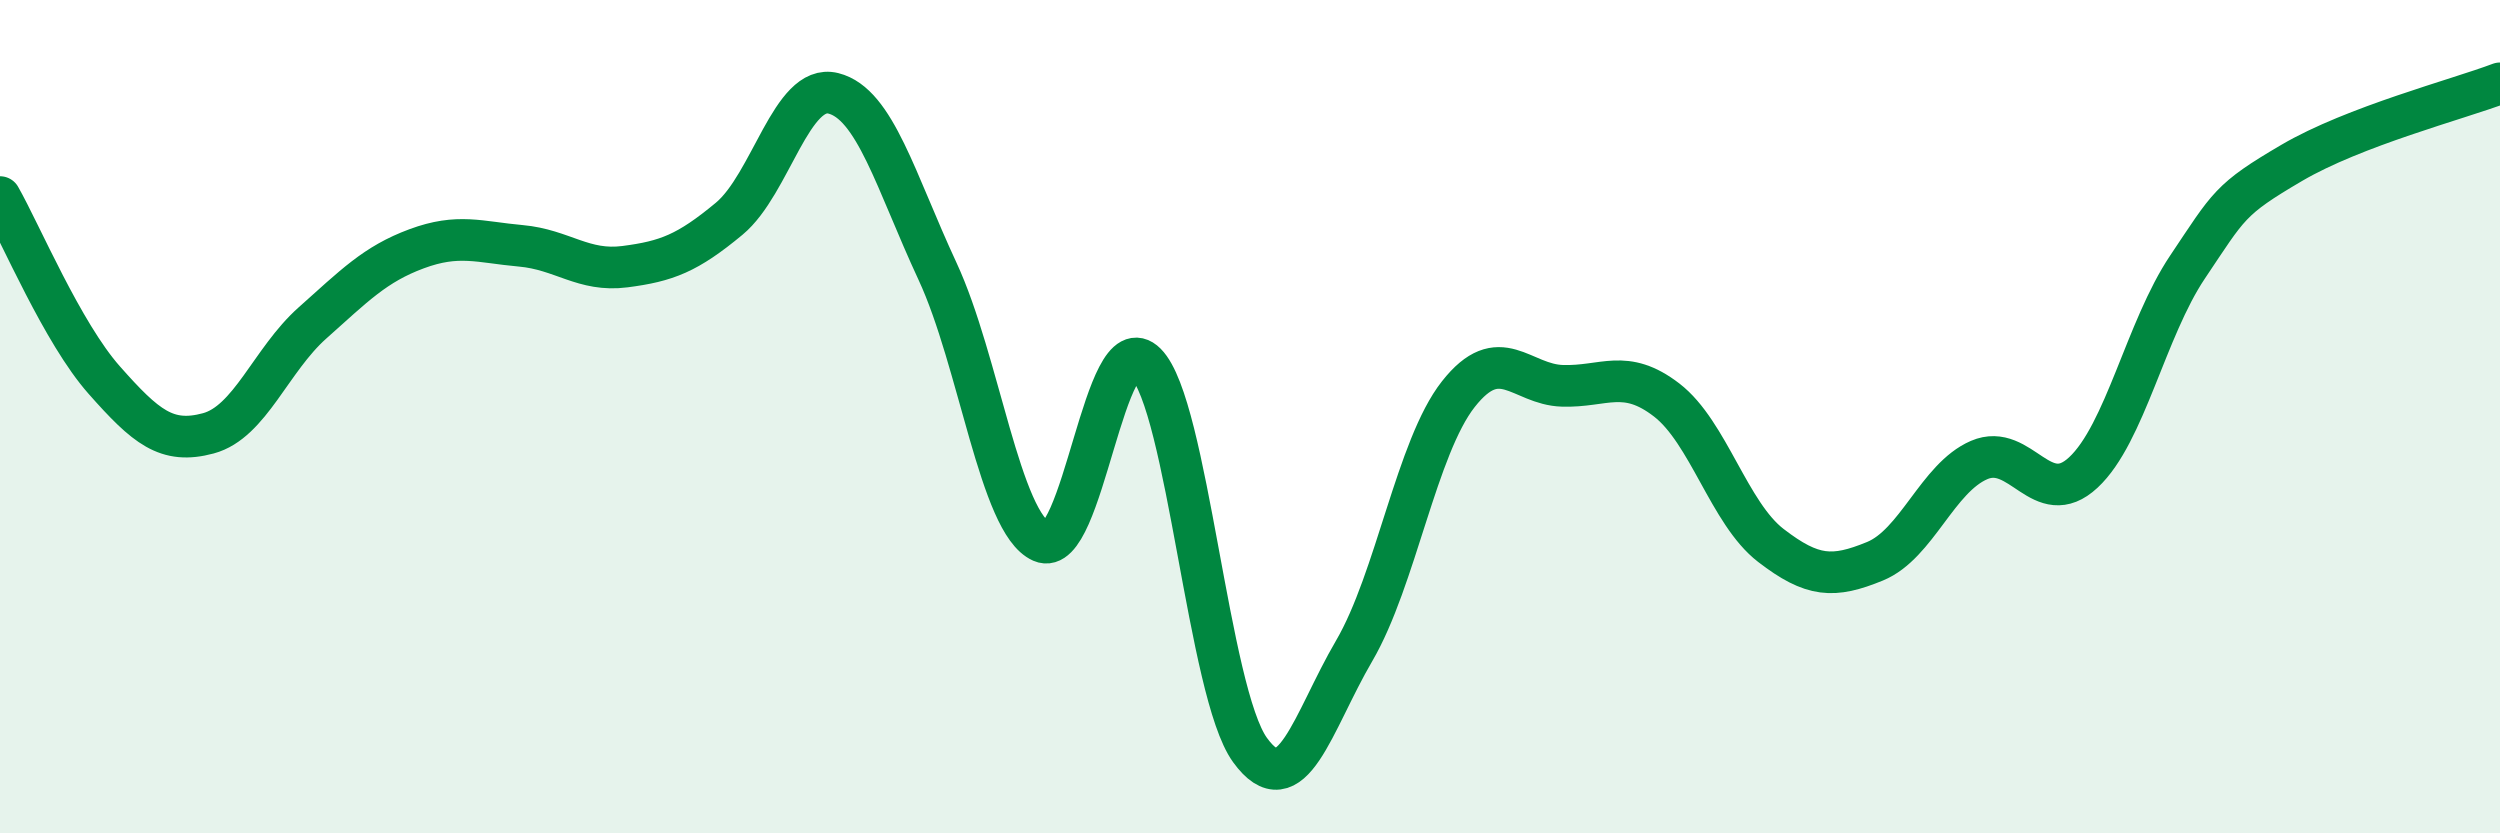
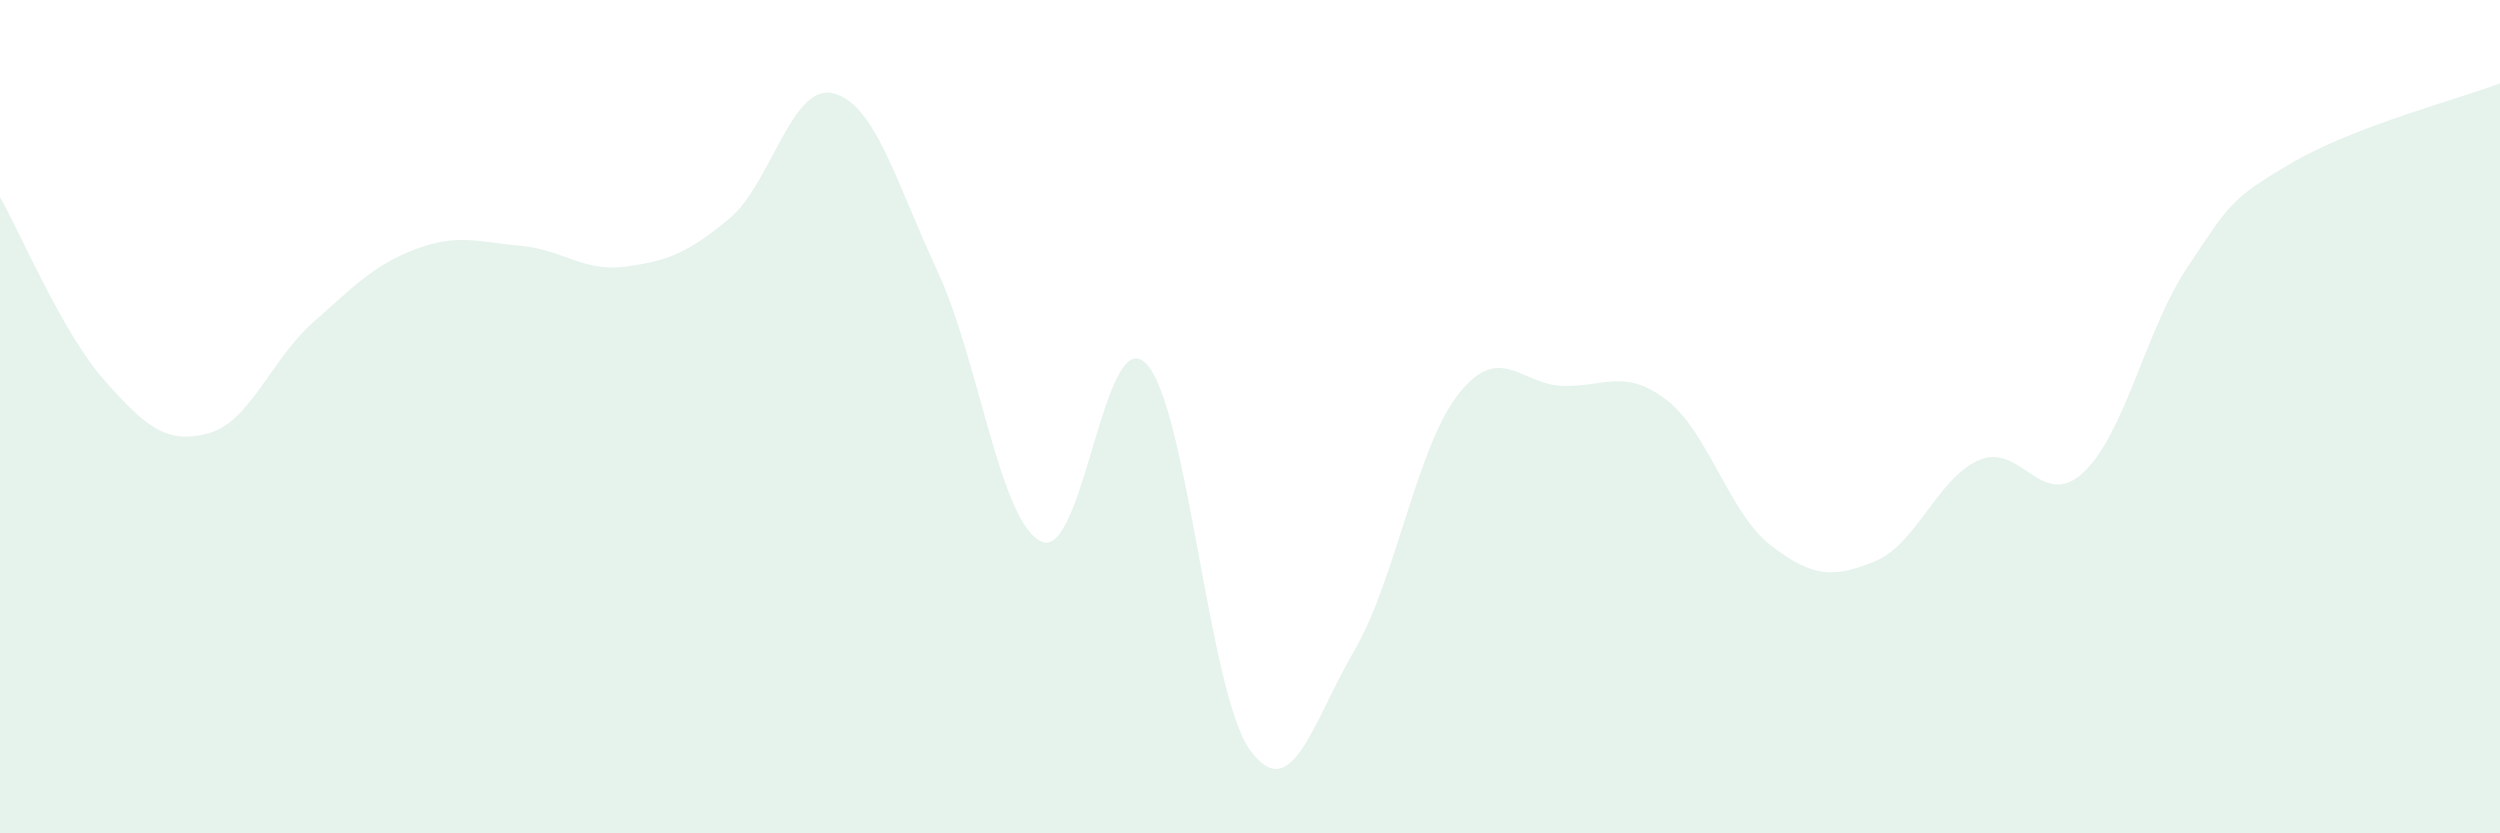
<svg xmlns="http://www.w3.org/2000/svg" width="60" height="20" viewBox="0 0 60 20">
  <path d="M 0,4.73 C 0.5,5.61 1.5,7.99 2.5,9.12 C 3.5,10.25 4,10.67 5,10.4 C 6,10.13 6.5,8.64 7.5,7.75 C 8.5,6.86 9,6.34 10,5.97 C 11,5.6 11.5,5.81 12.5,5.9 C 13.5,5.99 14,6.53 15,6.4 C 16,6.27 16.5,6.08 17.5,5.25 C 18.5,4.42 19,1.99 20,2.24 C 21,2.49 21.5,4.36 22.5,6.51 C 23.5,8.66 24,12.56 25,13 C 26,13.44 26.5,7.72 27.5,8.72 C 28.5,9.72 29,16.62 30,18 C 31,19.38 31.5,17.33 32.5,15.62 C 33.5,13.91 34,10.73 35,9.46 C 36,8.19 36.5,9.23 37.5,9.26 C 38.5,9.29 39,8.83 40,9.6 C 41,10.37 41.5,12.32 42.5,13.09 C 43.5,13.86 44,13.88 45,13.47 C 46,13.06 46.5,11.47 47.5,11.04 C 48.5,10.61 49,12.27 50,11.34 C 51,10.41 51.5,7.9 52.5,6.41 C 53.5,4.92 53.5,4.79 55,3.91 C 56.5,3.03 59,2.38 60,2L60 20L0 20Z" fill="#008740" opacity="0.1" stroke-linecap="round" stroke-linejoin="round" />
-   <path d="M 0,4.73 C 0.5,5.61 1.5,7.99 2.5,9.12 C 3.5,10.25 4,10.67 5,10.4 C 6,10.13 6.5,8.64 7.5,7.75 C 8.5,6.86 9,6.34 10,5.97 C 11,5.6 11.5,5.81 12.5,5.9 C 13.5,5.99 14,6.53 15,6.4 C 16,6.27 16.5,6.08 17.5,5.25 C 18.5,4.42 19,1.99 20,2.24 C 21,2.49 21.5,4.36 22.5,6.51 C 23.5,8.66 24,12.56 25,13 C 26,13.44 26.5,7.72 27.5,8.72 C 28.5,9.72 29,16.62 30,18 C 31,19.38 31.5,17.33 32.5,15.62 C 33.5,13.91 34,10.73 35,9.46 C 36,8.19 36.5,9.23 37.5,9.26 C 38.5,9.29 39,8.83 40,9.6 C 41,10.37 41.5,12.32 42.5,13.09 C 43.5,13.86 44,13.88 45,13.47 C 46,13.06 46.5,11.47 47.5,11.04 C 48.5,10.61 49,12.27 50,11.34 C 51,10.41 51.5,7.9 52.5,6.41 C 53.5,4.92 53.5,4.79 55,3.91 C 56.5,3.03 59,2.38 60,2" stroke="#008740" stroke-width="1" fill="none" stroke-linecap="round" stroke-linejoin="round" />
</svg>